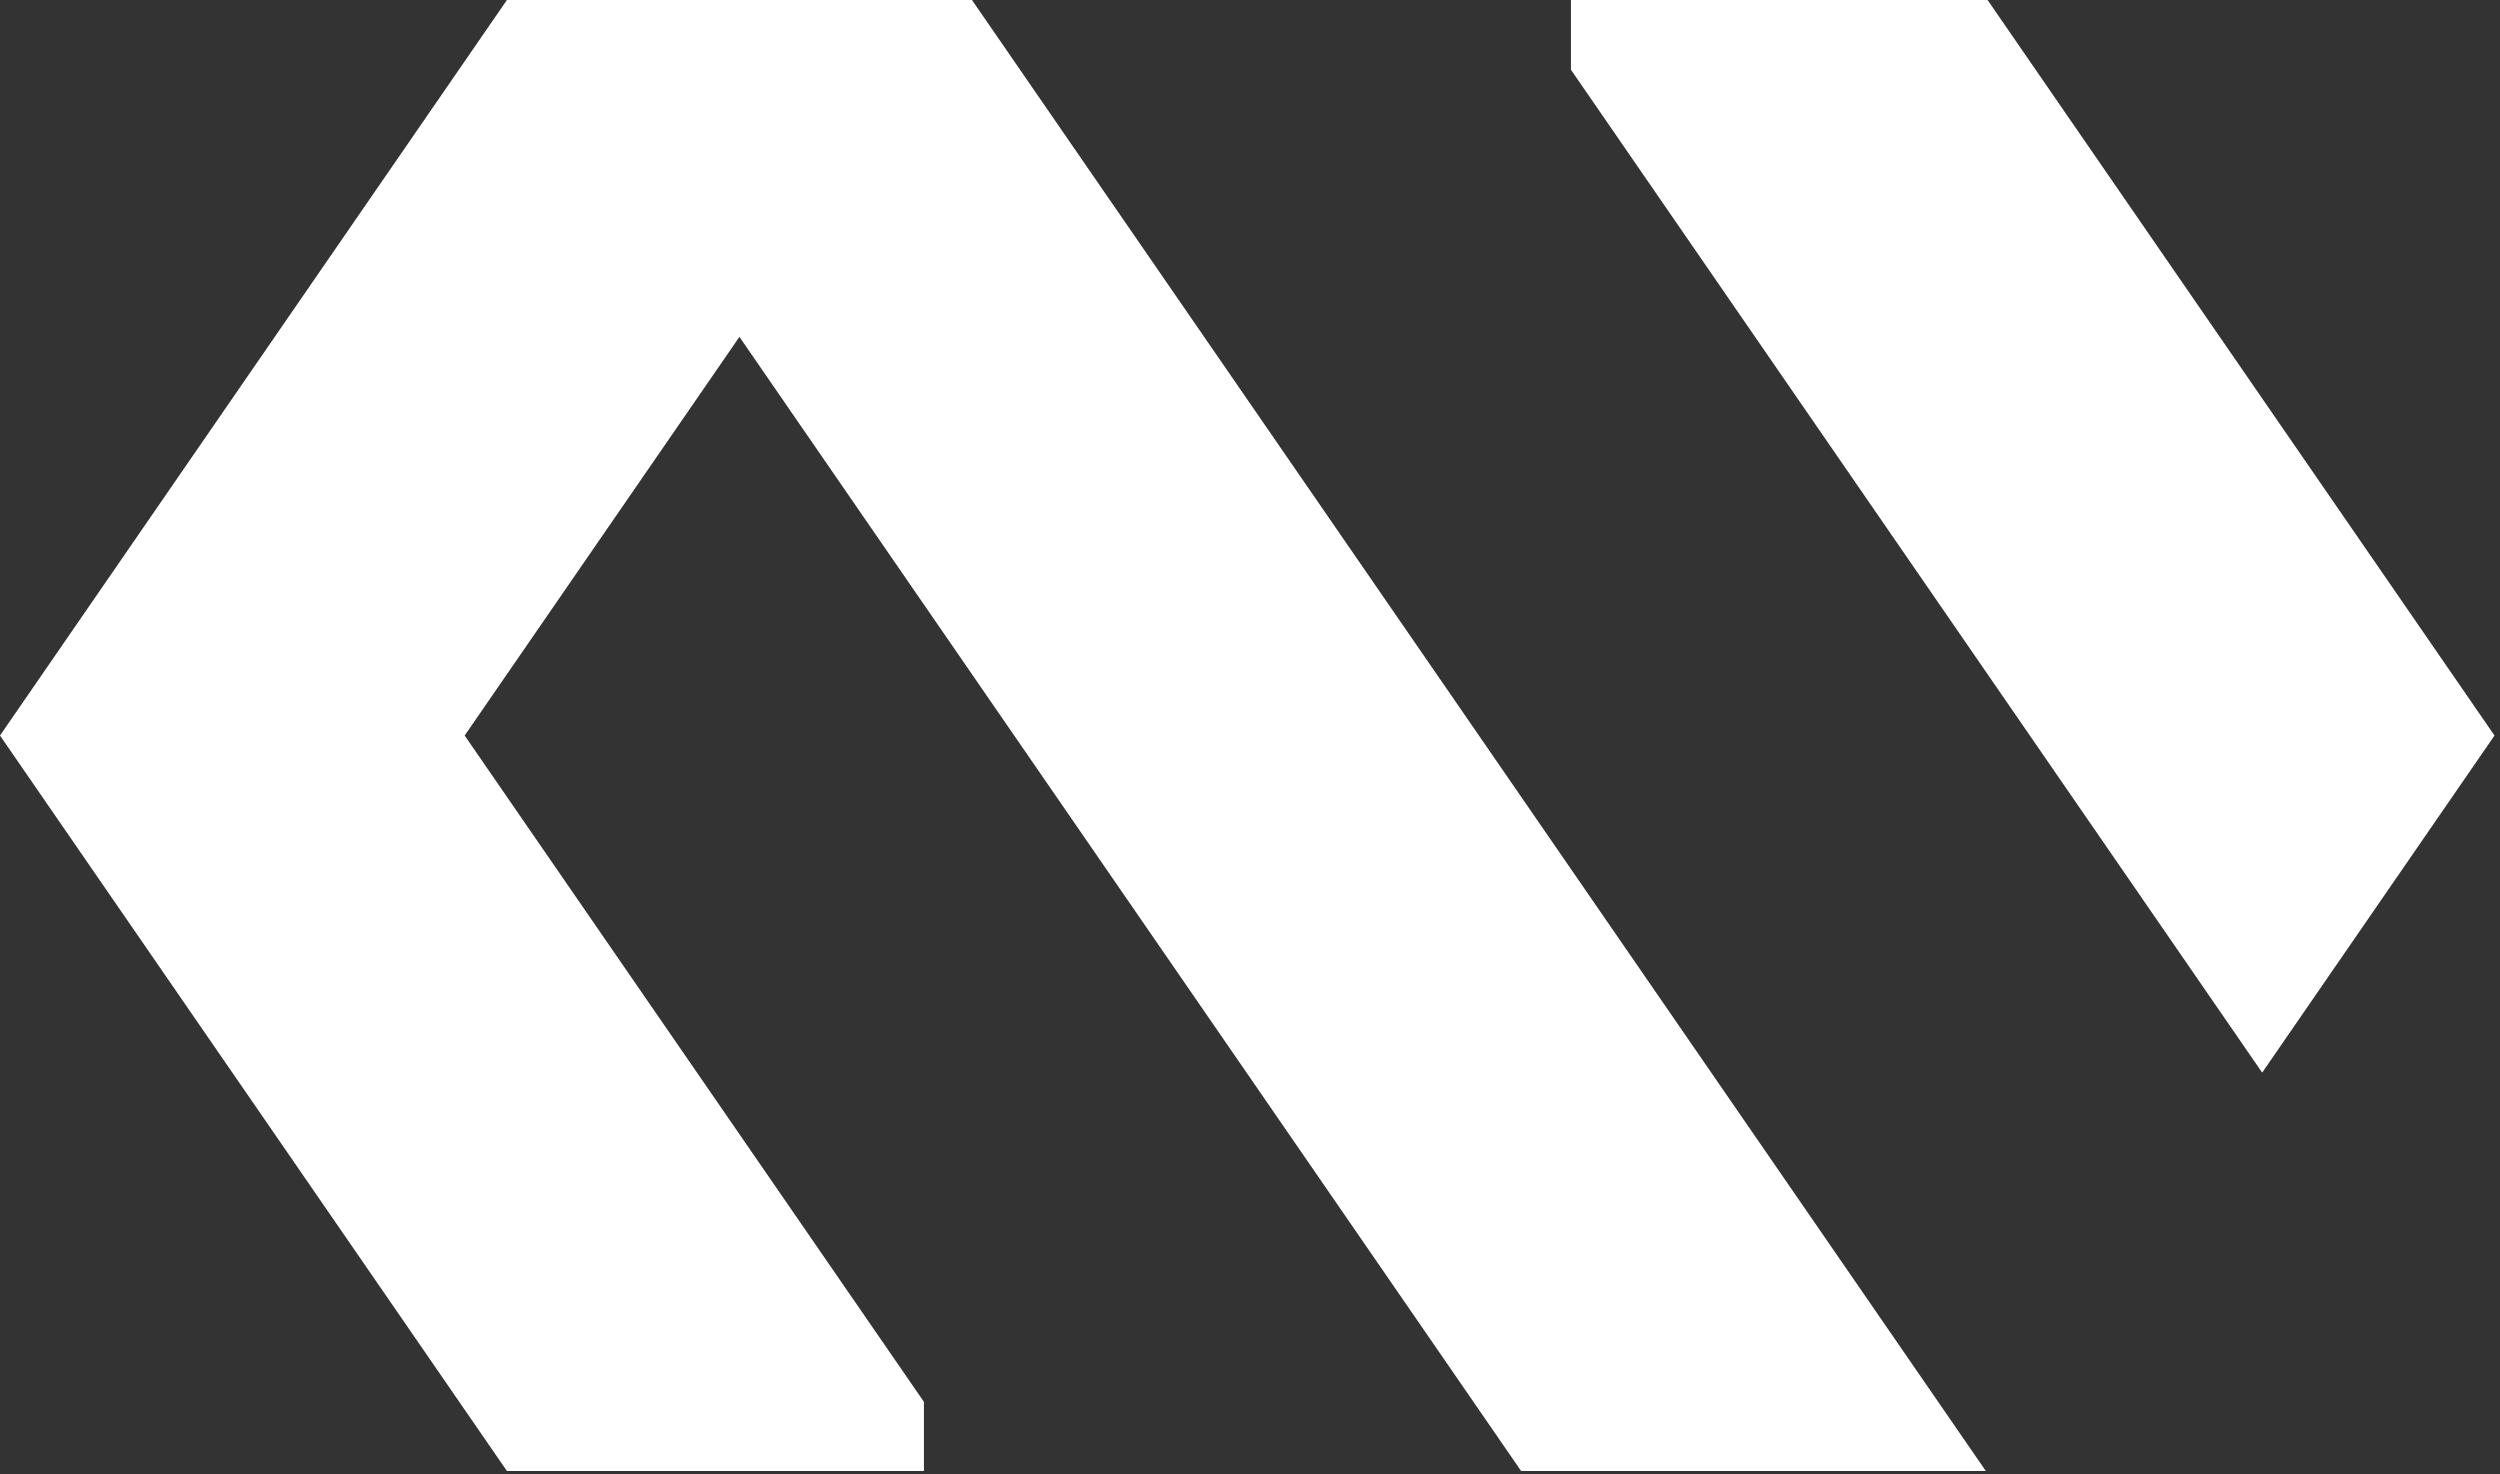
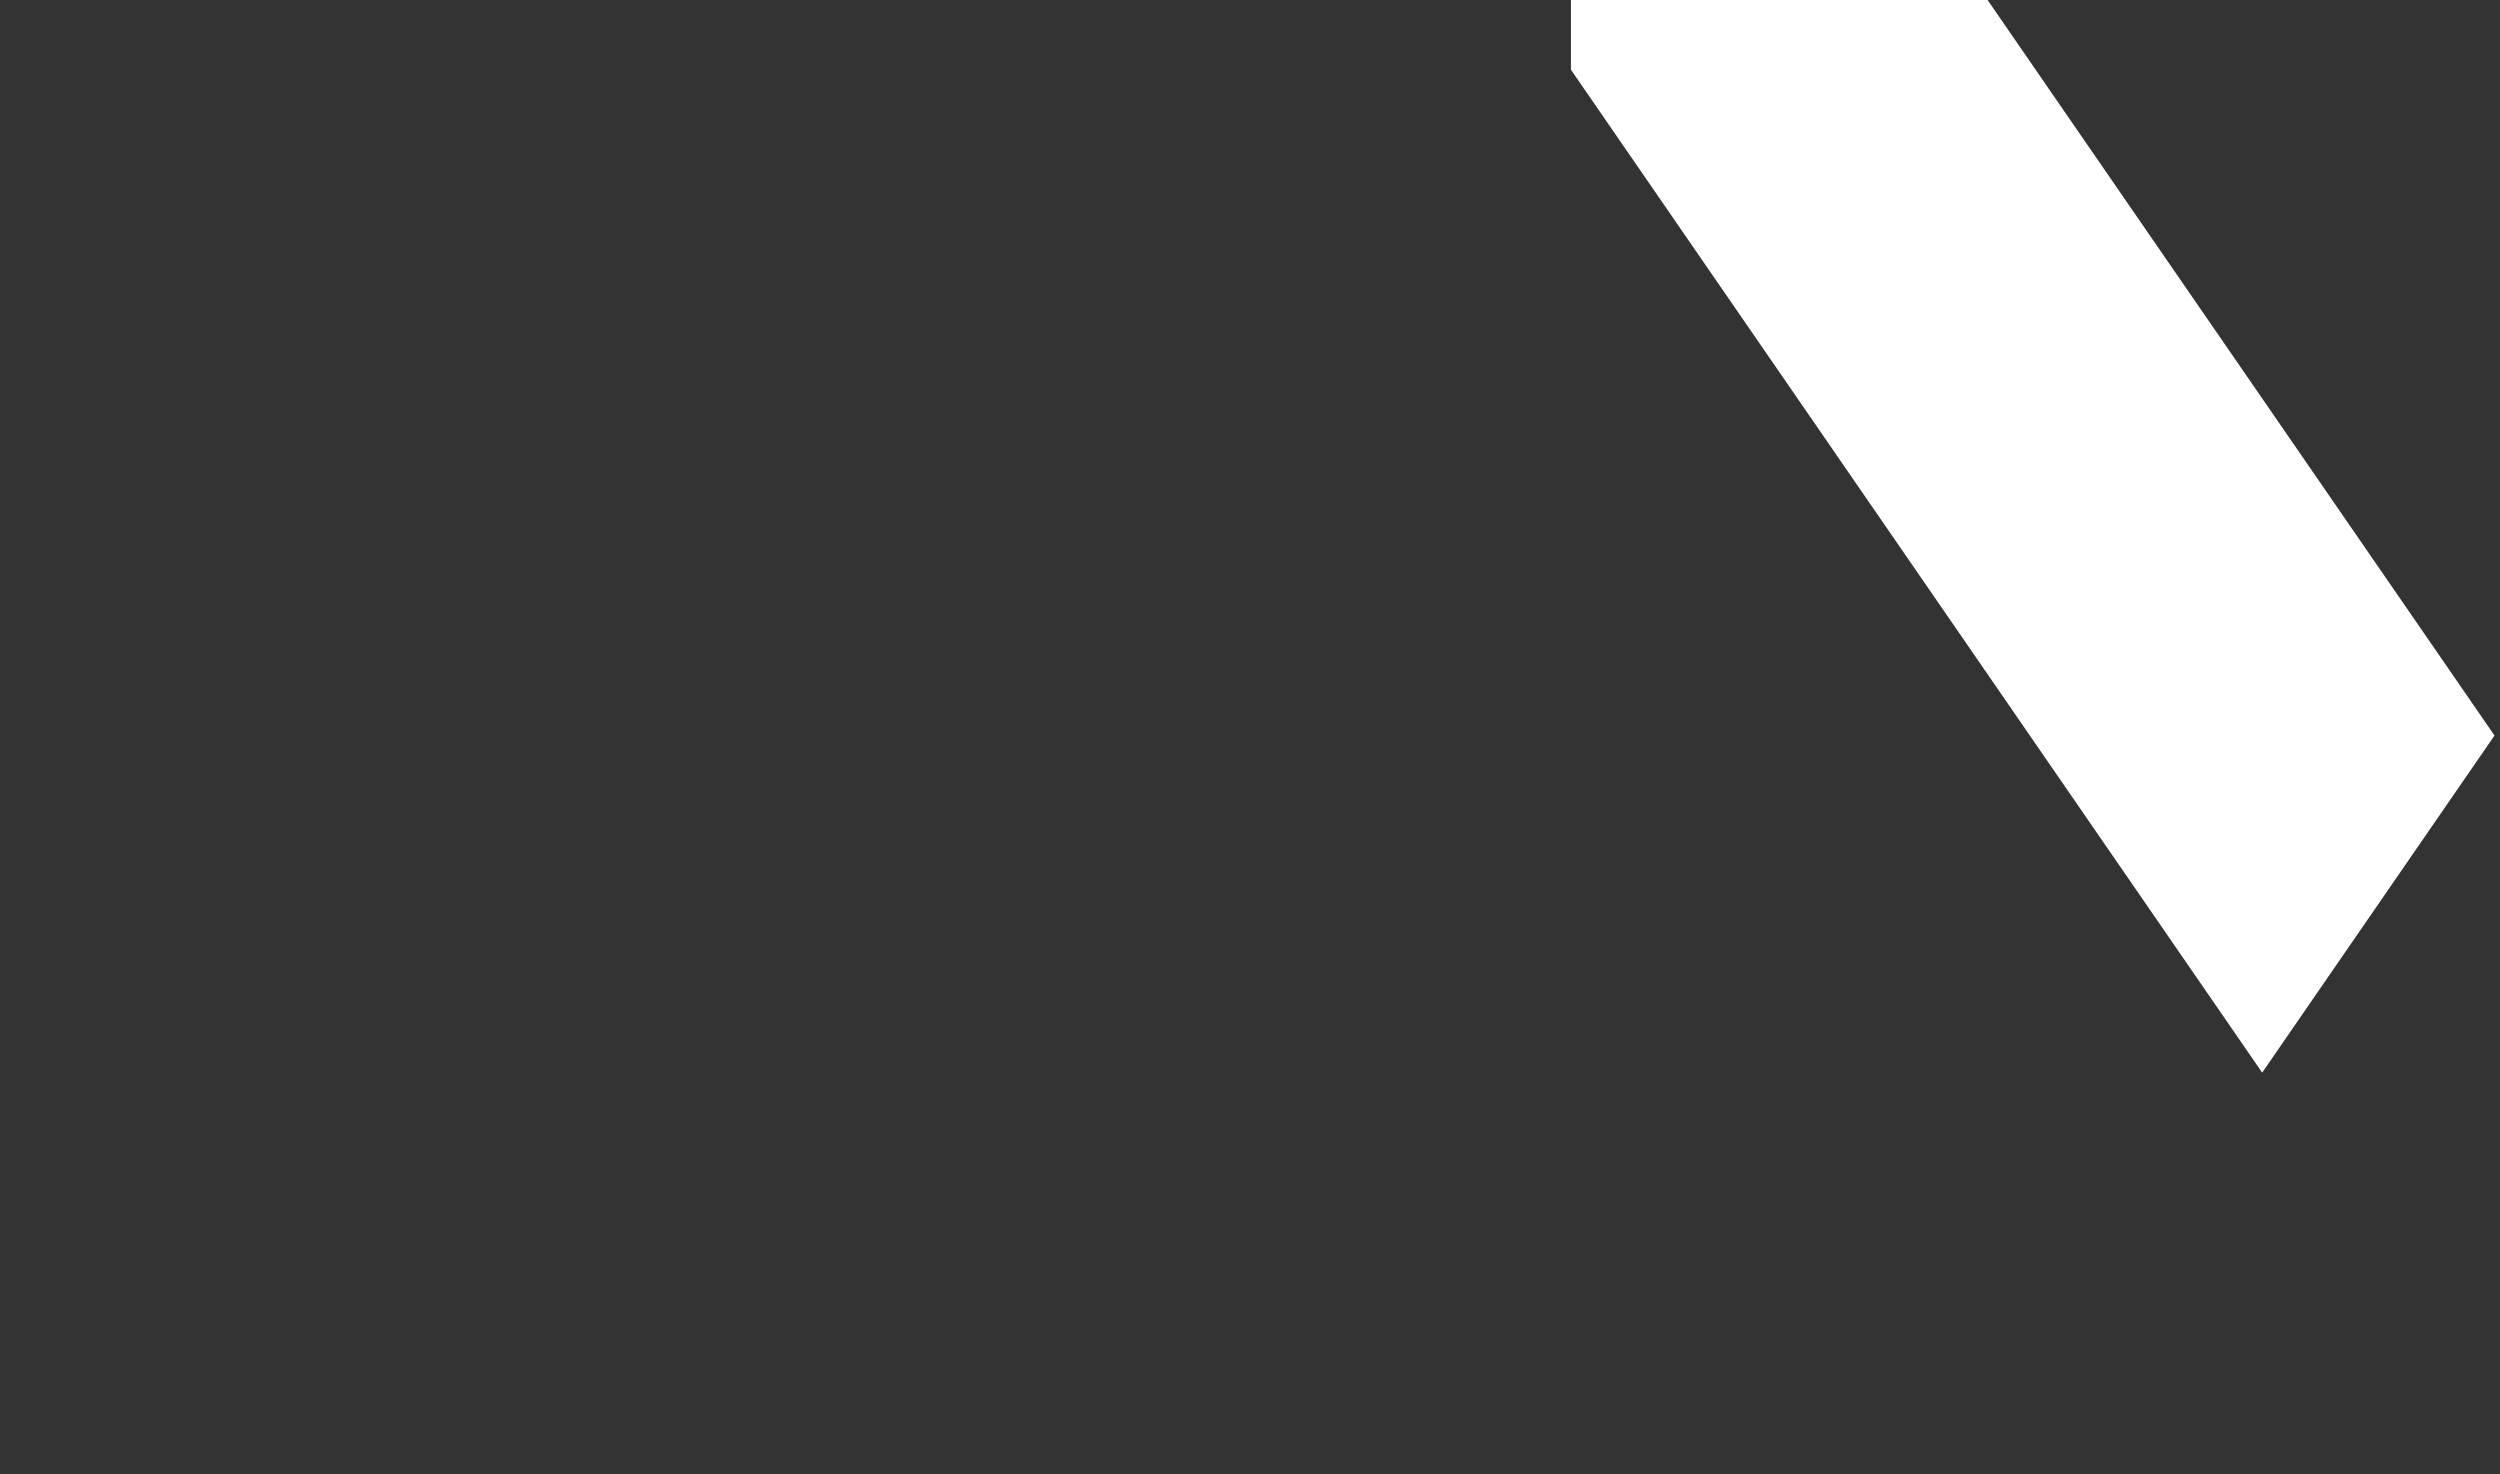
<svg xmlns="http://www.w3.org/2000/svg" width="346" height="204" viewBox="0 0 346 204" fill="none">
  <rect x="0" y="0" width="346" height="204" fill="#333333" stroke="none" />
  <path d="M345.24 101.797L275.081 0H217.416V9.647L313.085 148.451L345.24 101.797Z" fill="white" />
-   <path d="M127.87 203.589V194.016L64.31 101.798L102.337 46.62L210.524 203.589L274.84 203.589L134.521 0H70.205H70.159L0 101.798L70.159 203.589H127.87Z" fill="white" />
</svg>